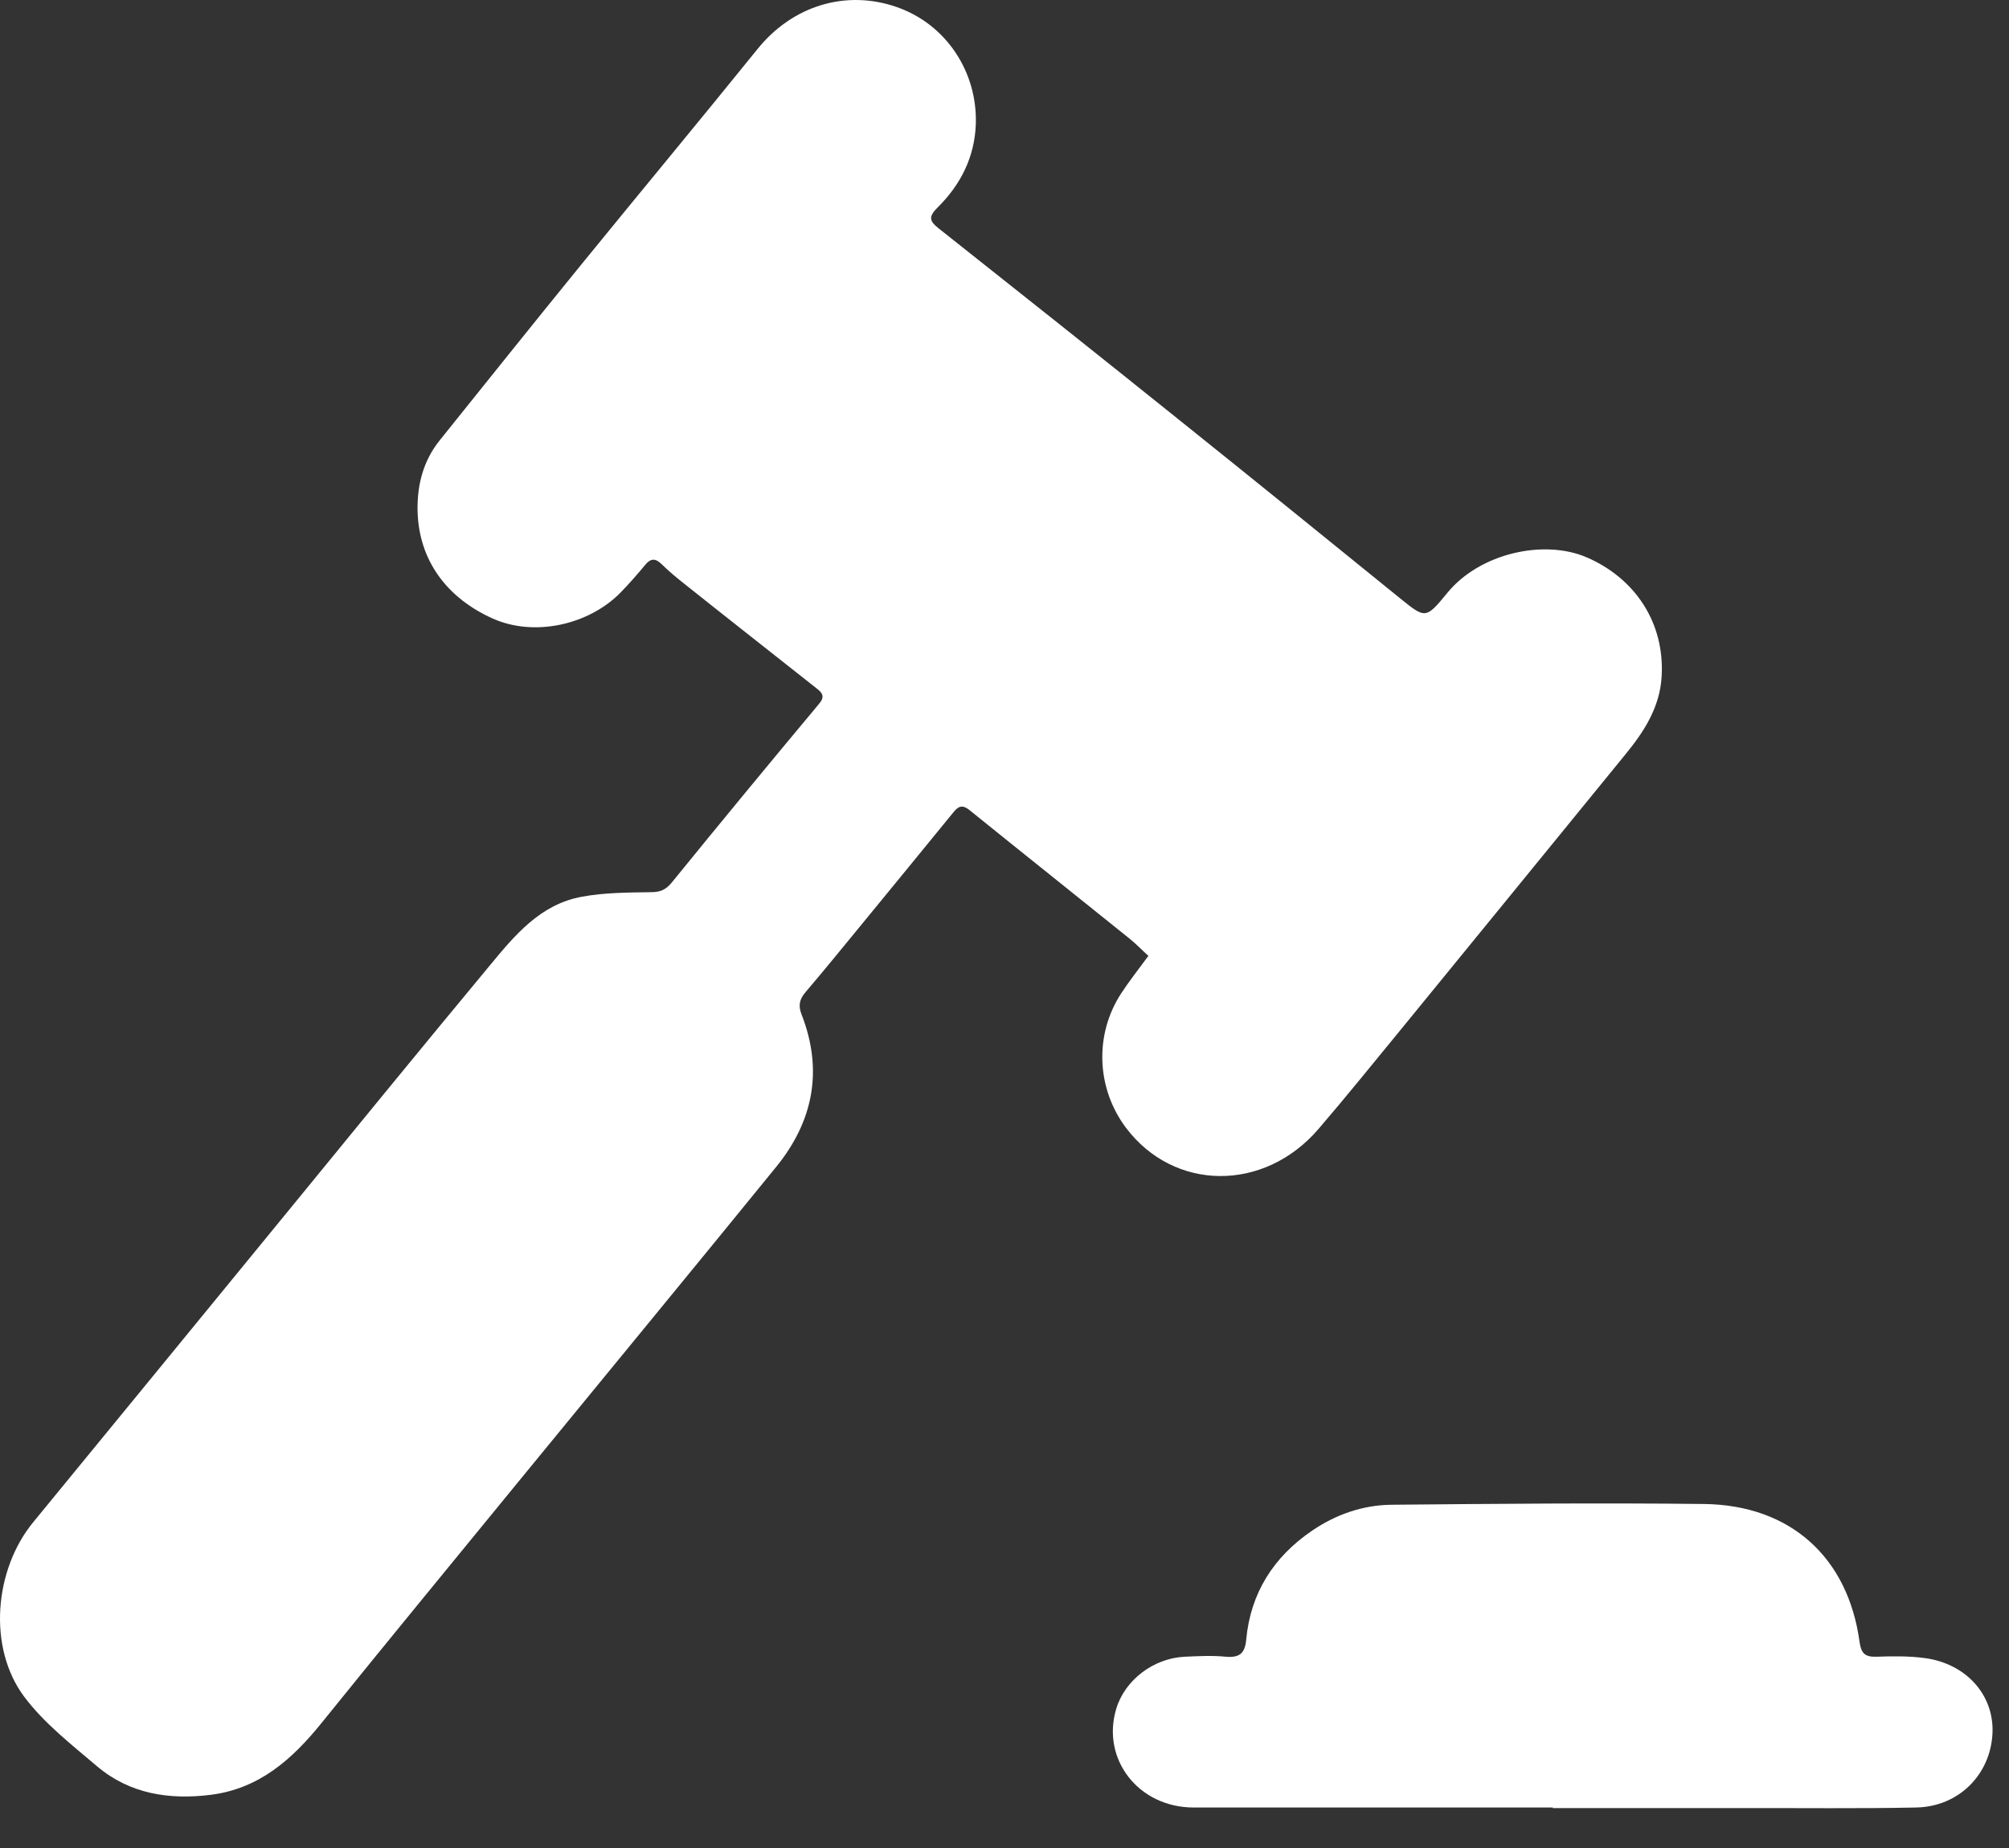
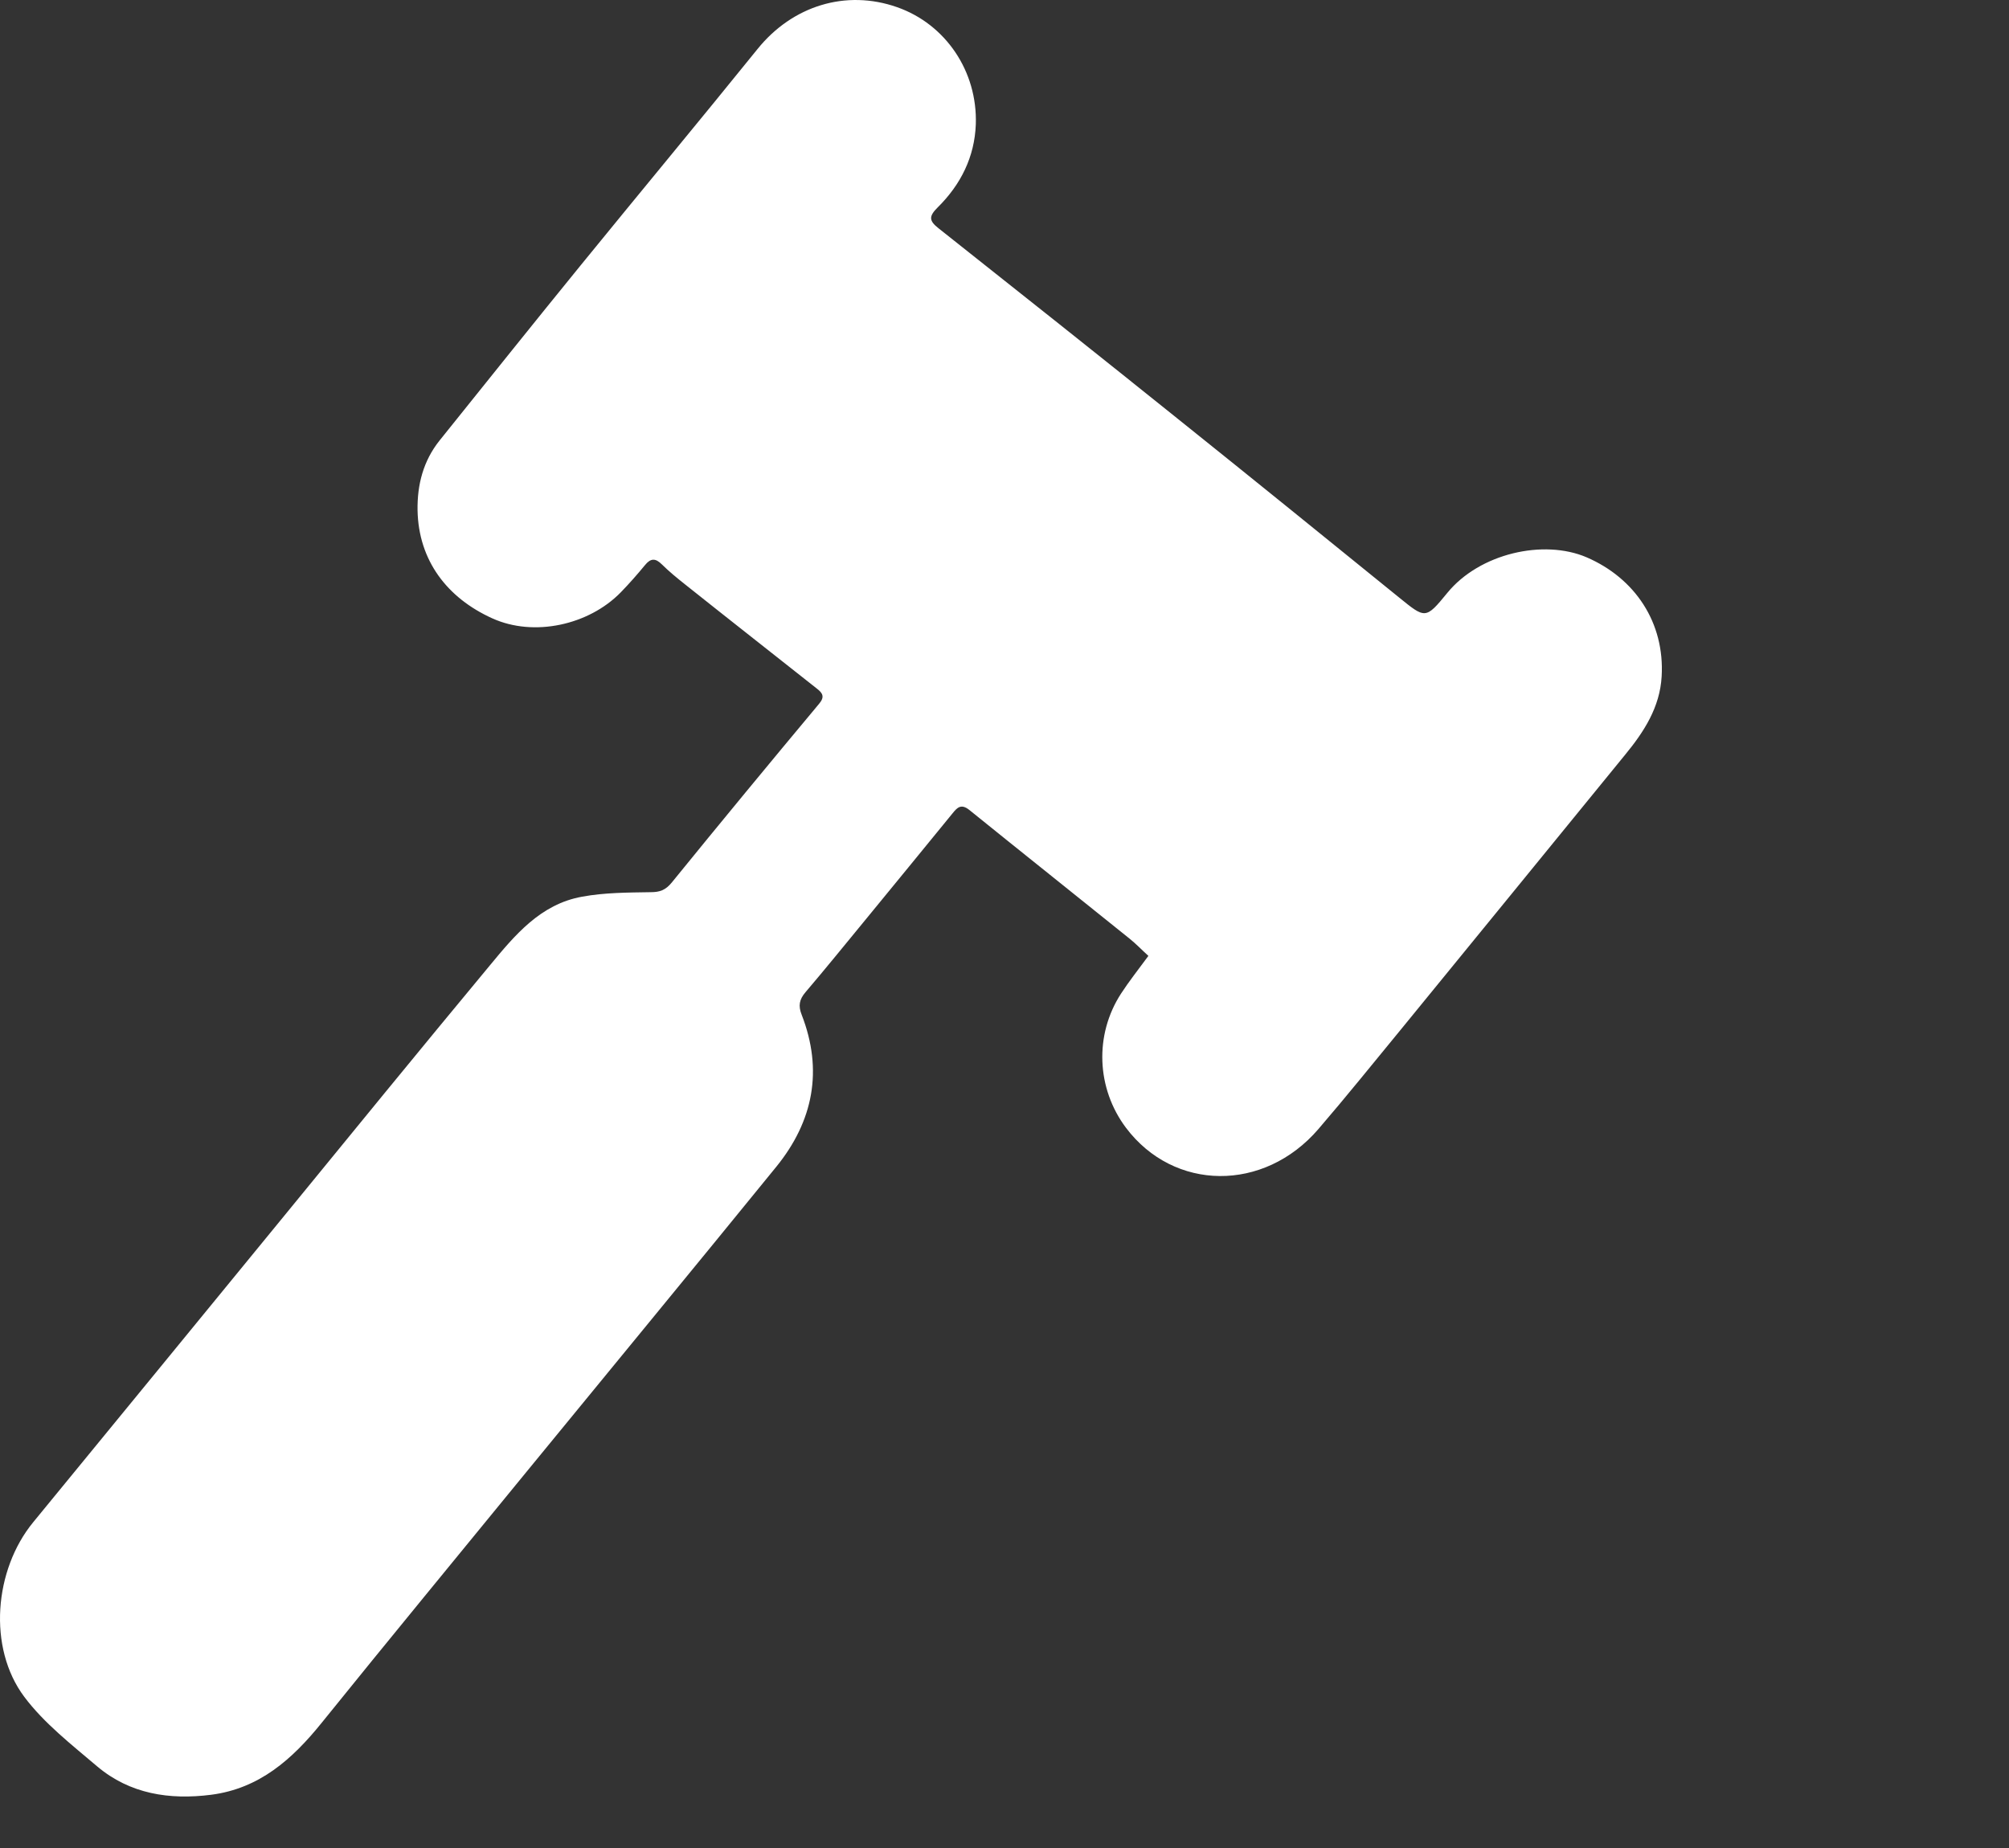
<svg xmlns="http://www.w3.org/2000/svg" width="50" height="46" viewBox="0 0 50 46" fill="none">
  <rect x="0" y="0" width="50" height="46" fill="#333333" stroke="none" />
  <path d="M28.58 23.792C28.418 23.646 28.275 23.495 28.117 23.368C26.786 22.295 25.45 21.233 24.123 20.16C23.921 19.999 23.822 20.102 23.709 20.243C22.984 21.13 22.264 22.013 21.535 22.9C21.042 23.499 20.549 24.109 20.046 24.699C19.893 24.879 19.863 25.035 19.952 25.259C20.489 26.639 20.243 27.906 19.321 29.042C17.255 31.582 15.174 34.107 13.099 36.642C11.398 38.723 9.687 40.8 8 42.891C7.276 43.788 6.457 44.52 5.254 44.675C4.219 44.807 3.233 44.656 2.419 43.969C1.783 43.428 1.098 42.896 0.605 42.238C-0.312 41.014 -0.145 39.074 0.827 37.89C2.888 35.379 4.944 32.864 7.004 30.349C8.73 28.238 10.451 26.127 12.191 24.031C12.813 23.28 13.449 22.505 14.489 22.32C15.046 22.217 15.628 22.217 16.195 22.208C16.427 22.208 16.565 22.154 16.718 21.969C17.93 20.477 19.153 18.995 20.386 17.518C20.539 17.338 20.465 17.245 20.327 17.138C19.237 16.275 18.142 15.417 17.053 14.549C16.851 14.389 16.654 14.228 16.471 14.047C16.313 13.891 16.195 13.891 16.052 14.067C15.86 14.301 15.658 14.53 15.445 14.749C14.652 15.558 13.291 15.861 12.255 15.393C11.131 14.886 10.416 13.955 10.392 12.702C10.382 12.063 10.535 11.473 10.939 10.966C12.113 9.504 13.281 8.042 14.464 6.589C15.924 4.795 17.403 3.016 18.852 1.222C19.72 0.144 21.052 -0.27 22.328 0.179C23.536 0.603 24.33 1.777 24.286 3.094C24.256 3.908 23.911 4.595 23.339 5.161C23.108 5.39 23.122 5.497 23.364 5.687C25.371 7.276 27.377 8.87 29.374 10.474C31.194 11.932 33.003 13.399 34.812 14.866C35.473 15.402 35.478 15.422 36.02 14.759C36.824 13.774 38.417 13.414 39.487 13.872C40.694 14.393 41.434 15.5 41.355 16.84C41.311 17.606 40.916 18.215 40.448 18.785C38.589 21.067 36.725 23.348 34.862 25.63C34.181 26.458 33.511 27.292 32.811 28.106C31.455 29.681 29.216 29.656 28.023 28.072C27.288 27.092 27.234 25.761 27.9 24.733C28.097 24.43 28.324 24.143 28.575 23.802L28.58 23.792Z" fill="white" />
-   <path d="M38.643 44.992C35.665 44.992 32.687 44.992 29.709 44.992C28.334 44.992 27.402 43.788 27.782 42.531C27.998 41.819 28.704 41.278 29.483 41.239C29.823 41.224 30.173 41.205 30.513 41.239C30.858 41.268 30.986 41.146 31.016 40.81C31.124 39.654 31.696 38.753 32.658 38.099C33.245 37.7 33.91 37.466 34.62 37.456C37.218 37.432 39.817 37.407 42.415 37.437C44.565 37.466 45.995 38.767 46.281 40.873C46.32 41.146 46.409 41.248 46.695 41.239C47.099 41.224 47.508 41.219 47.908 41.273C48.943 41.414 49.633 42.199 49.589 43.145C49.54 44.173 48.751 44.968 47.696 44.992C46.251 45.022 44.802 45.002 43.357 45.007C41.789 45.007 40.221 45.007 38.648 45.007L38.643 44.992Z" fill="white" />
</svg>